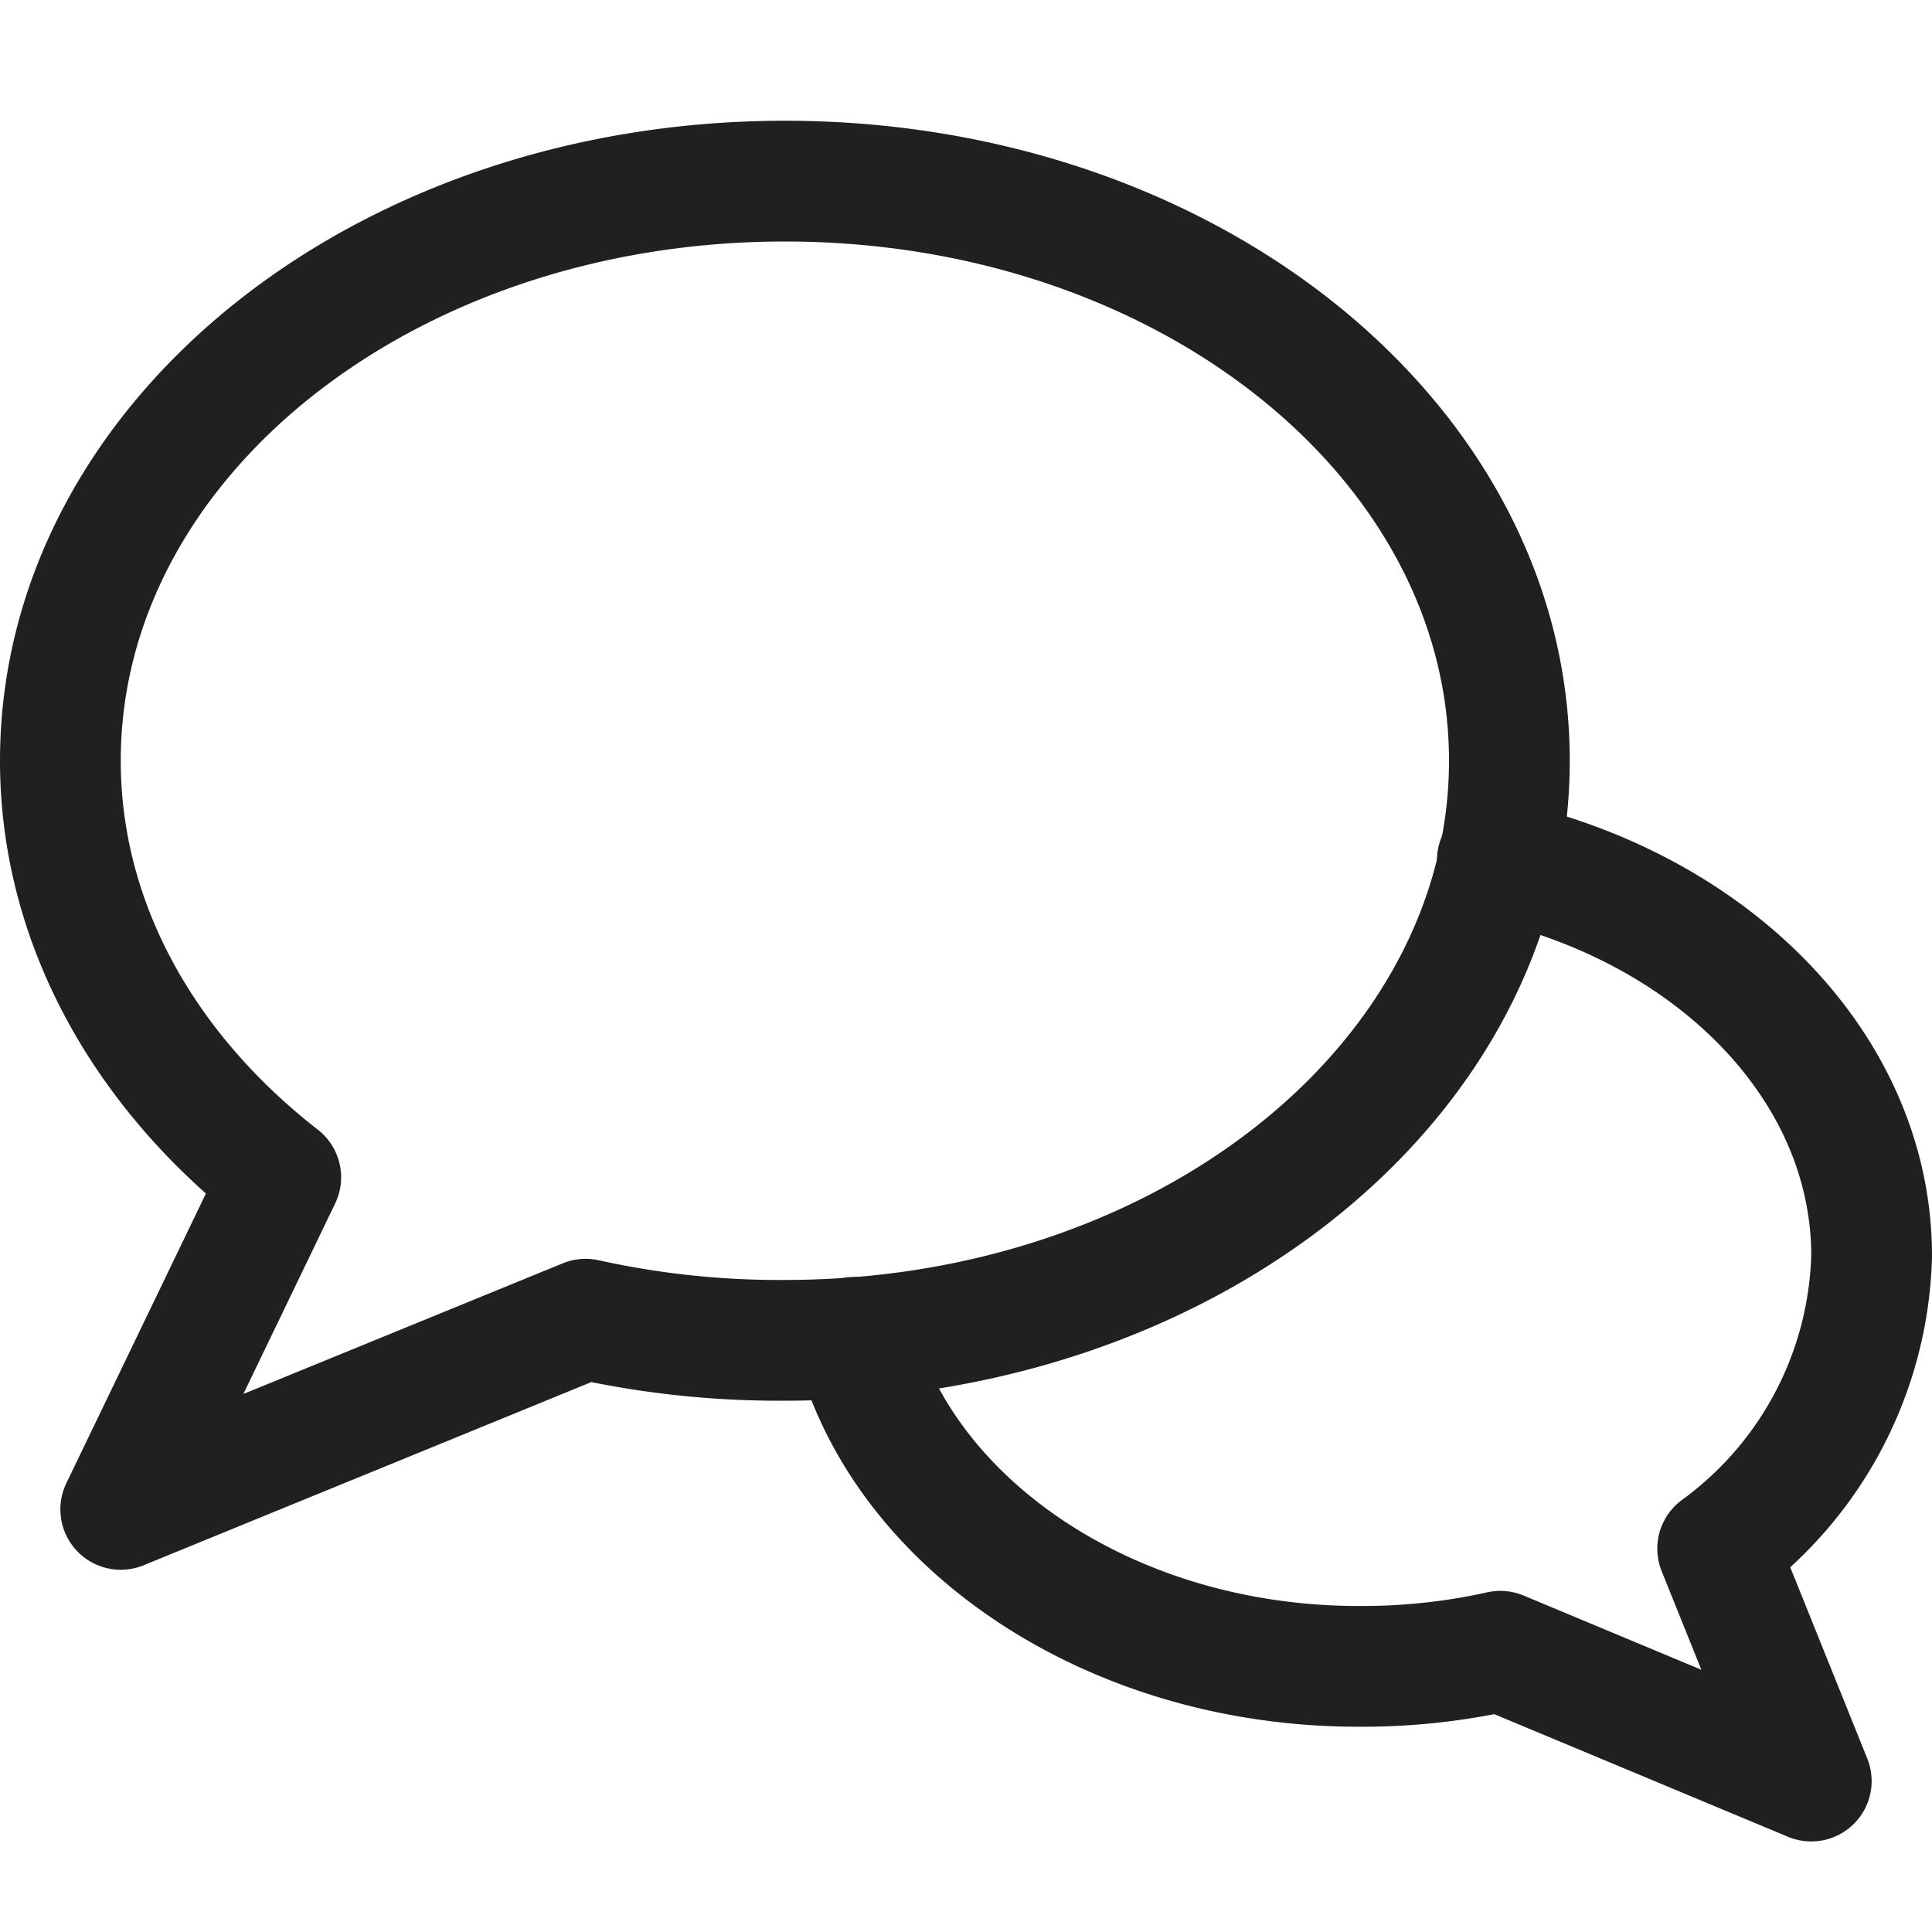
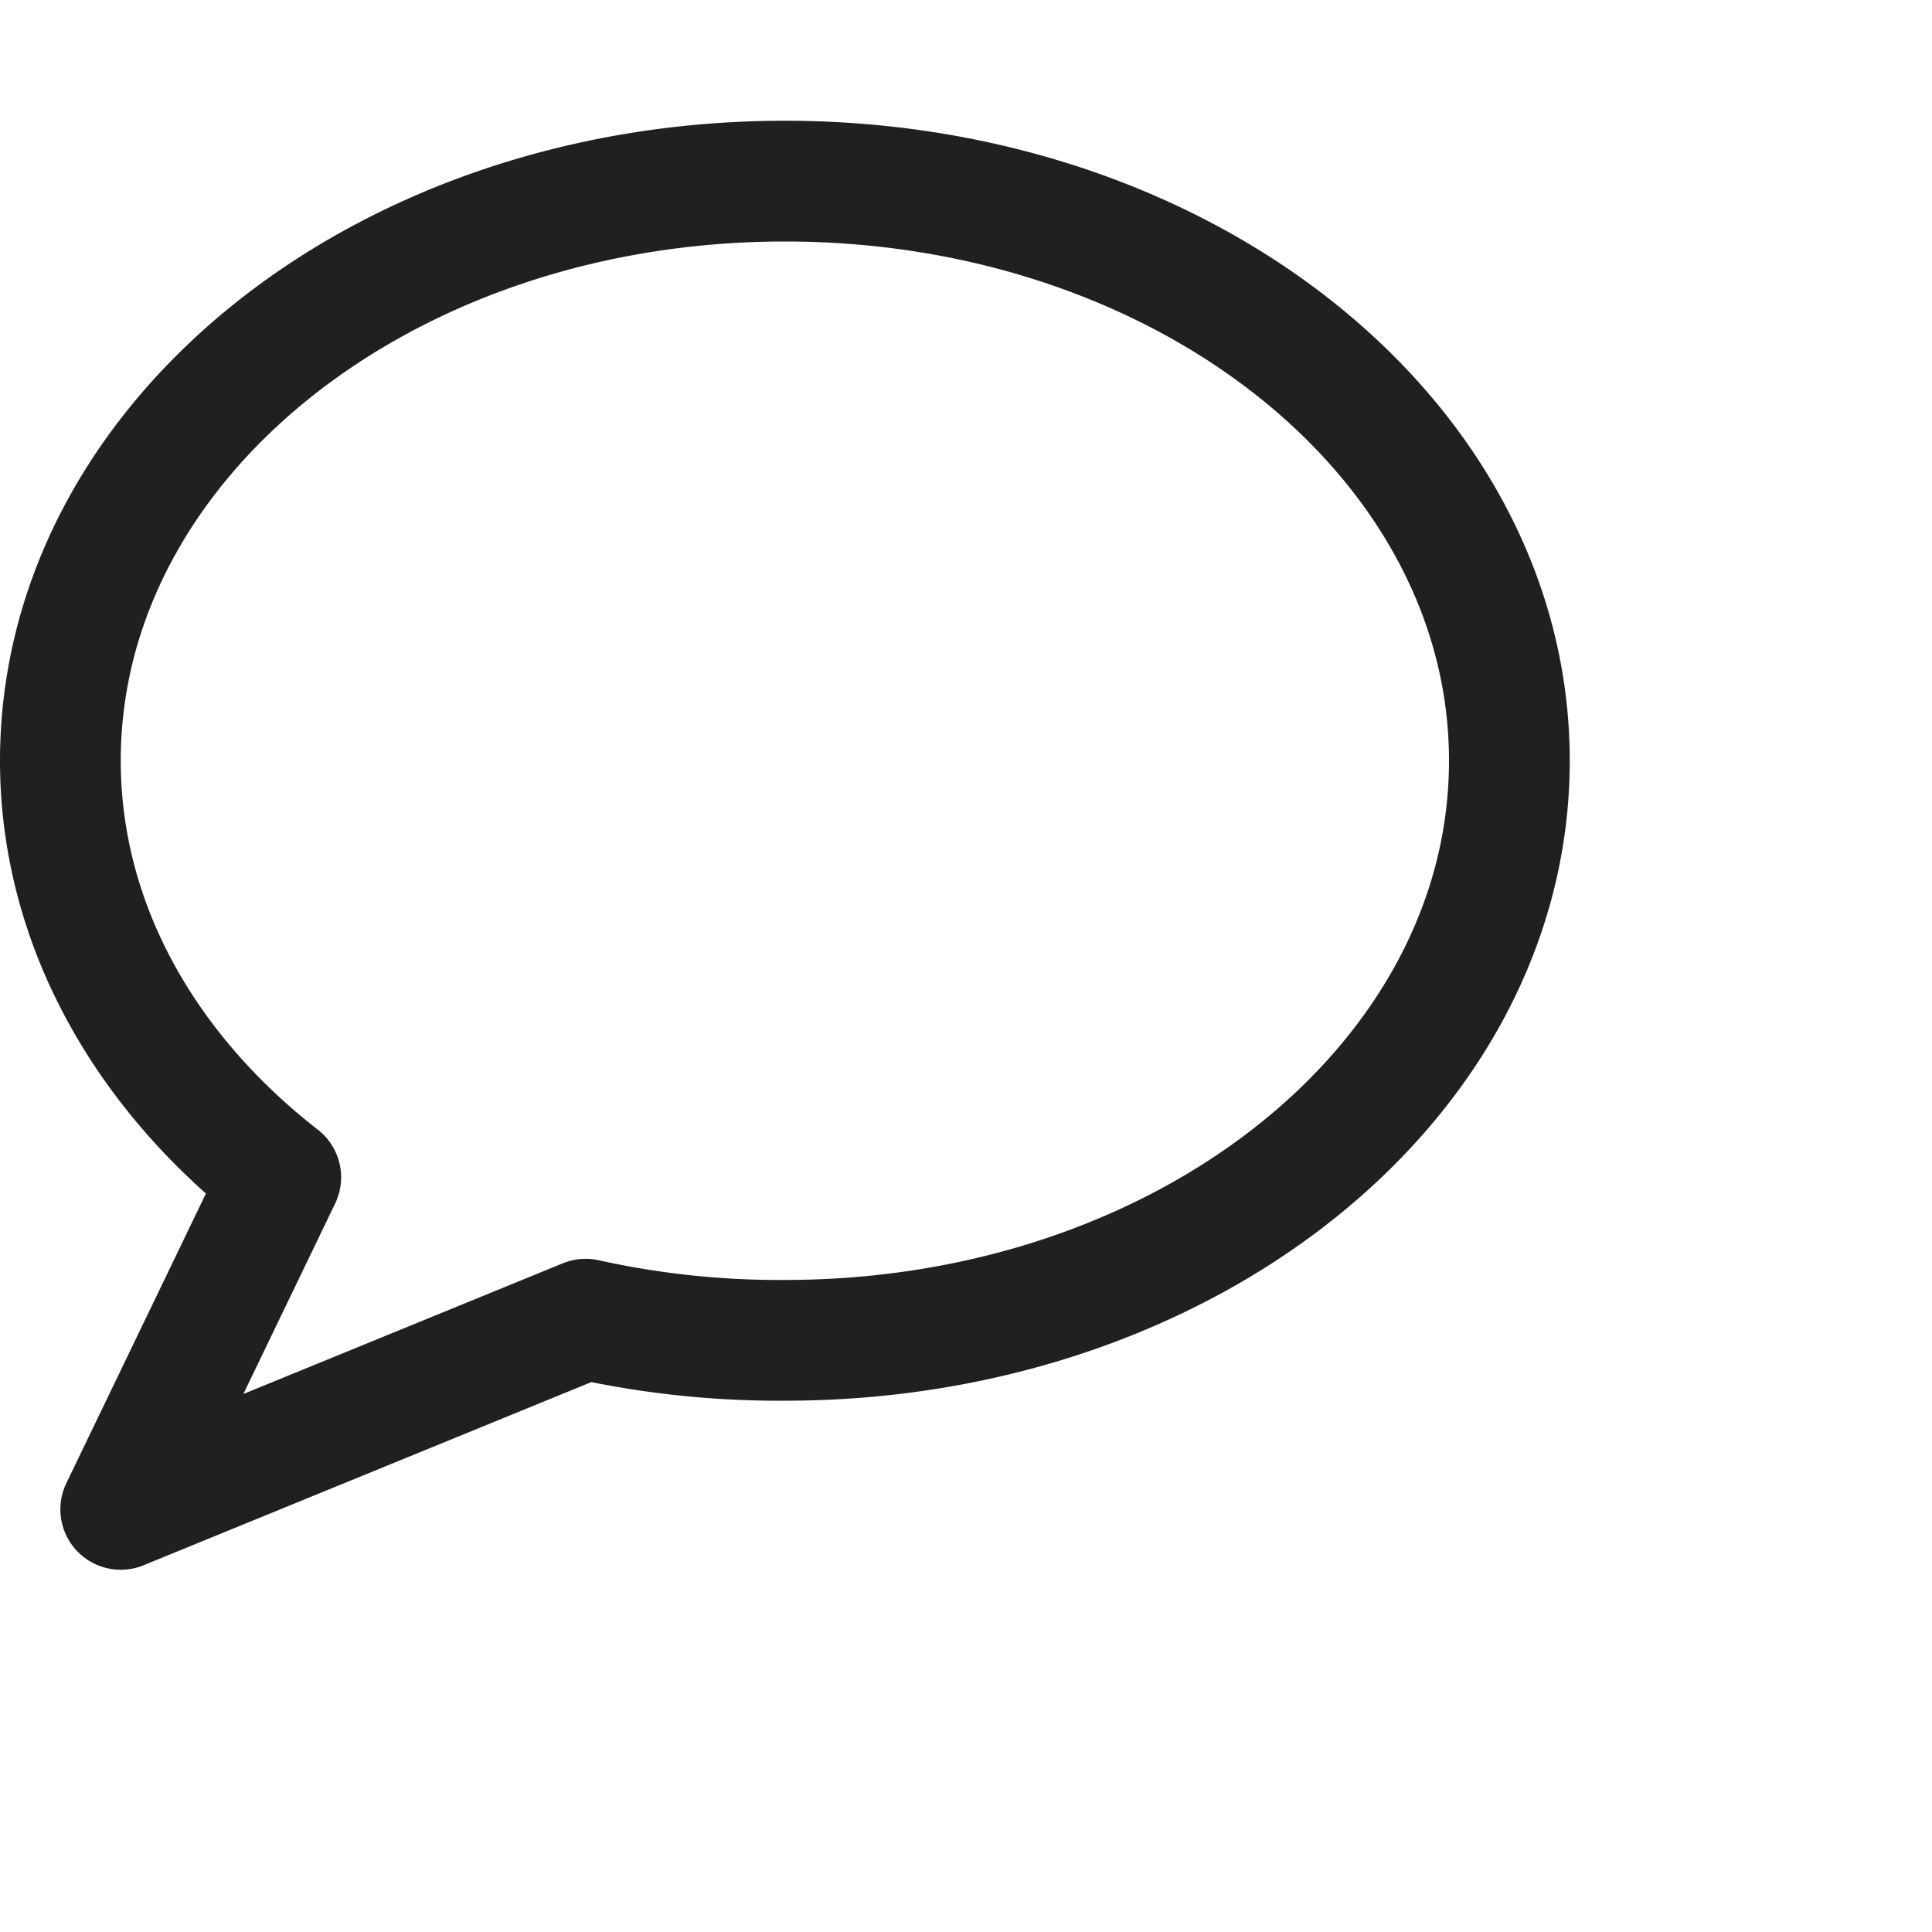
<svg xmlns="http://www.w3.org/2000/svg" viewBox="0 0 64 64" aria-labelledby="title" aria-describedby="desc" role="img" width="64" height="64">
  <title>Chats</title>
  <desc>A line styled icon from Orion Icon Library.</desc>
-   <path data-name="layer2" d="M49.6 28.5C56.8 30.1 62 35.4 62 41.6a12.4 12.4 0 0 1-5.1 9.7L60 59l-10.3-4.3a21 21 0 0 1-4.7.5c-8.2 0-15.1-4.7-16.7-10.9" fill="none" stroke="#202020" stroke-linecap="round" stroke-linejoin="round" stroke-width="4" />
  <path data-name="layer1" d="M4 50l15.4-6.3a29.6 29.6 0 0 0 6.6.7c13.3 0 24-8.6 24-19.2S39.3 6 26 6 2 14.6 2 25.2C2 30.6 4.8 35.5 9.3 39z" fill="none" stroke="#202020" stroke-linecap="round" stroke-linejoin="round" stroke-width="4" />
</svg>